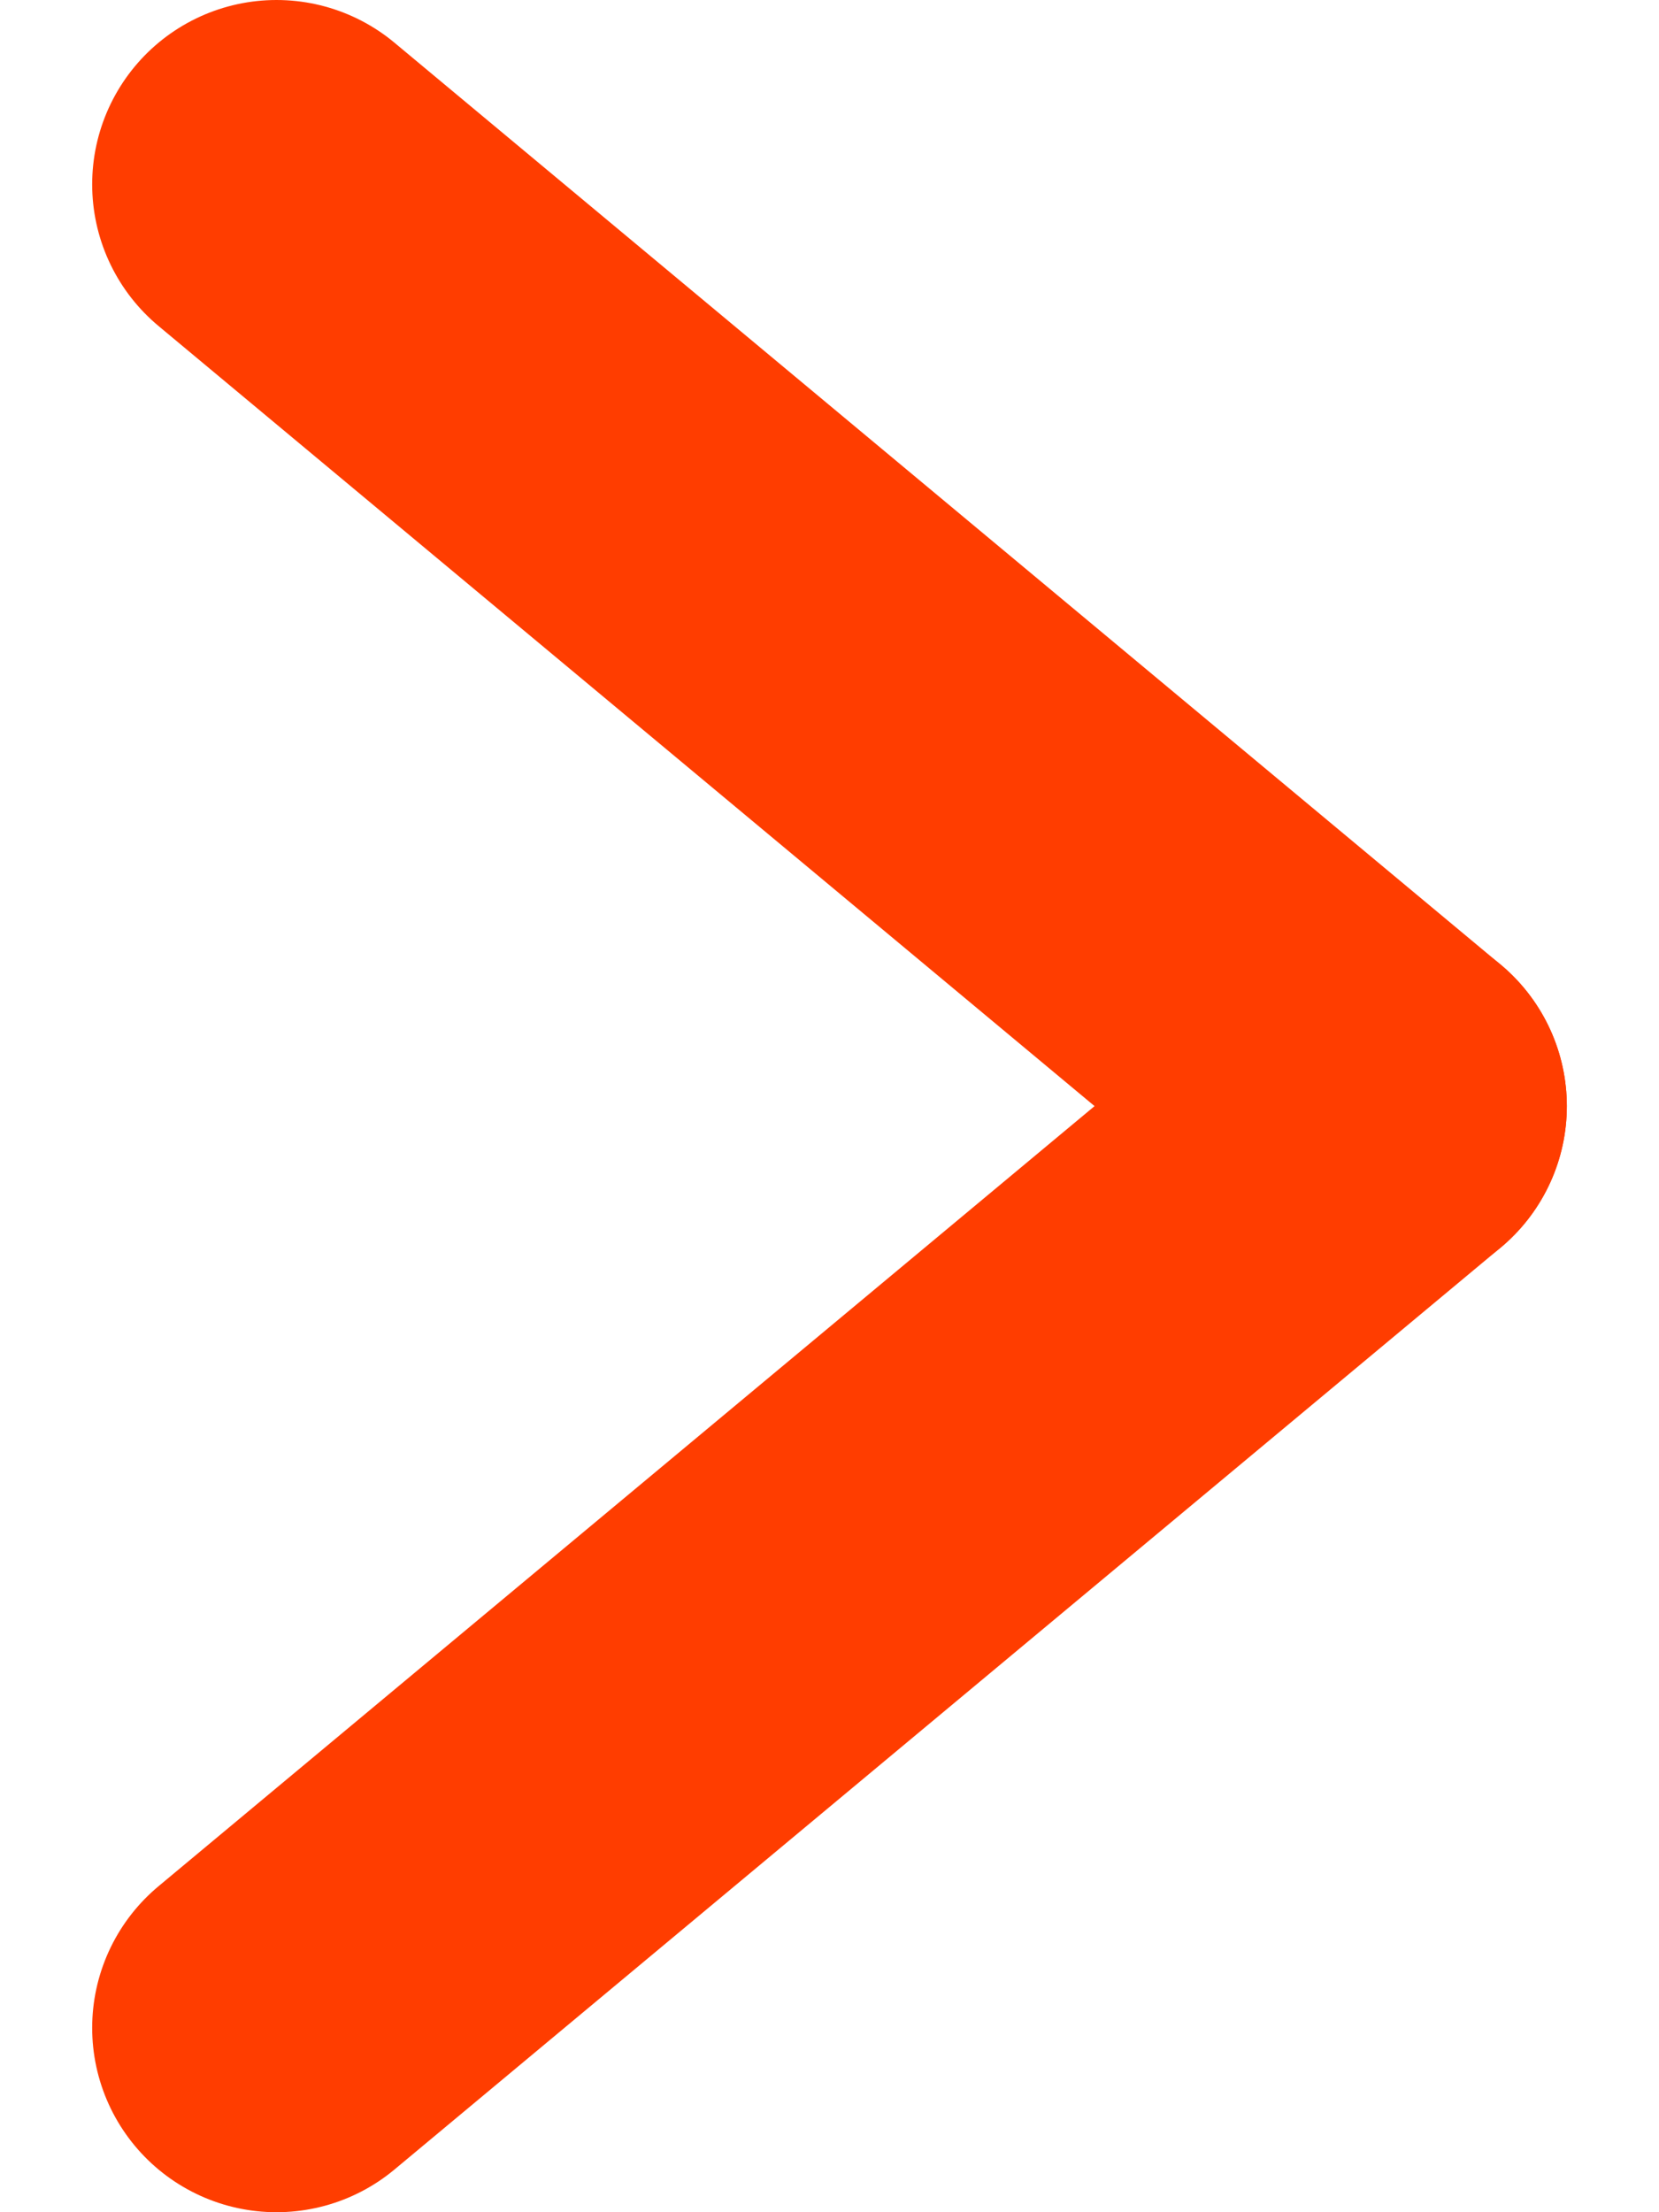
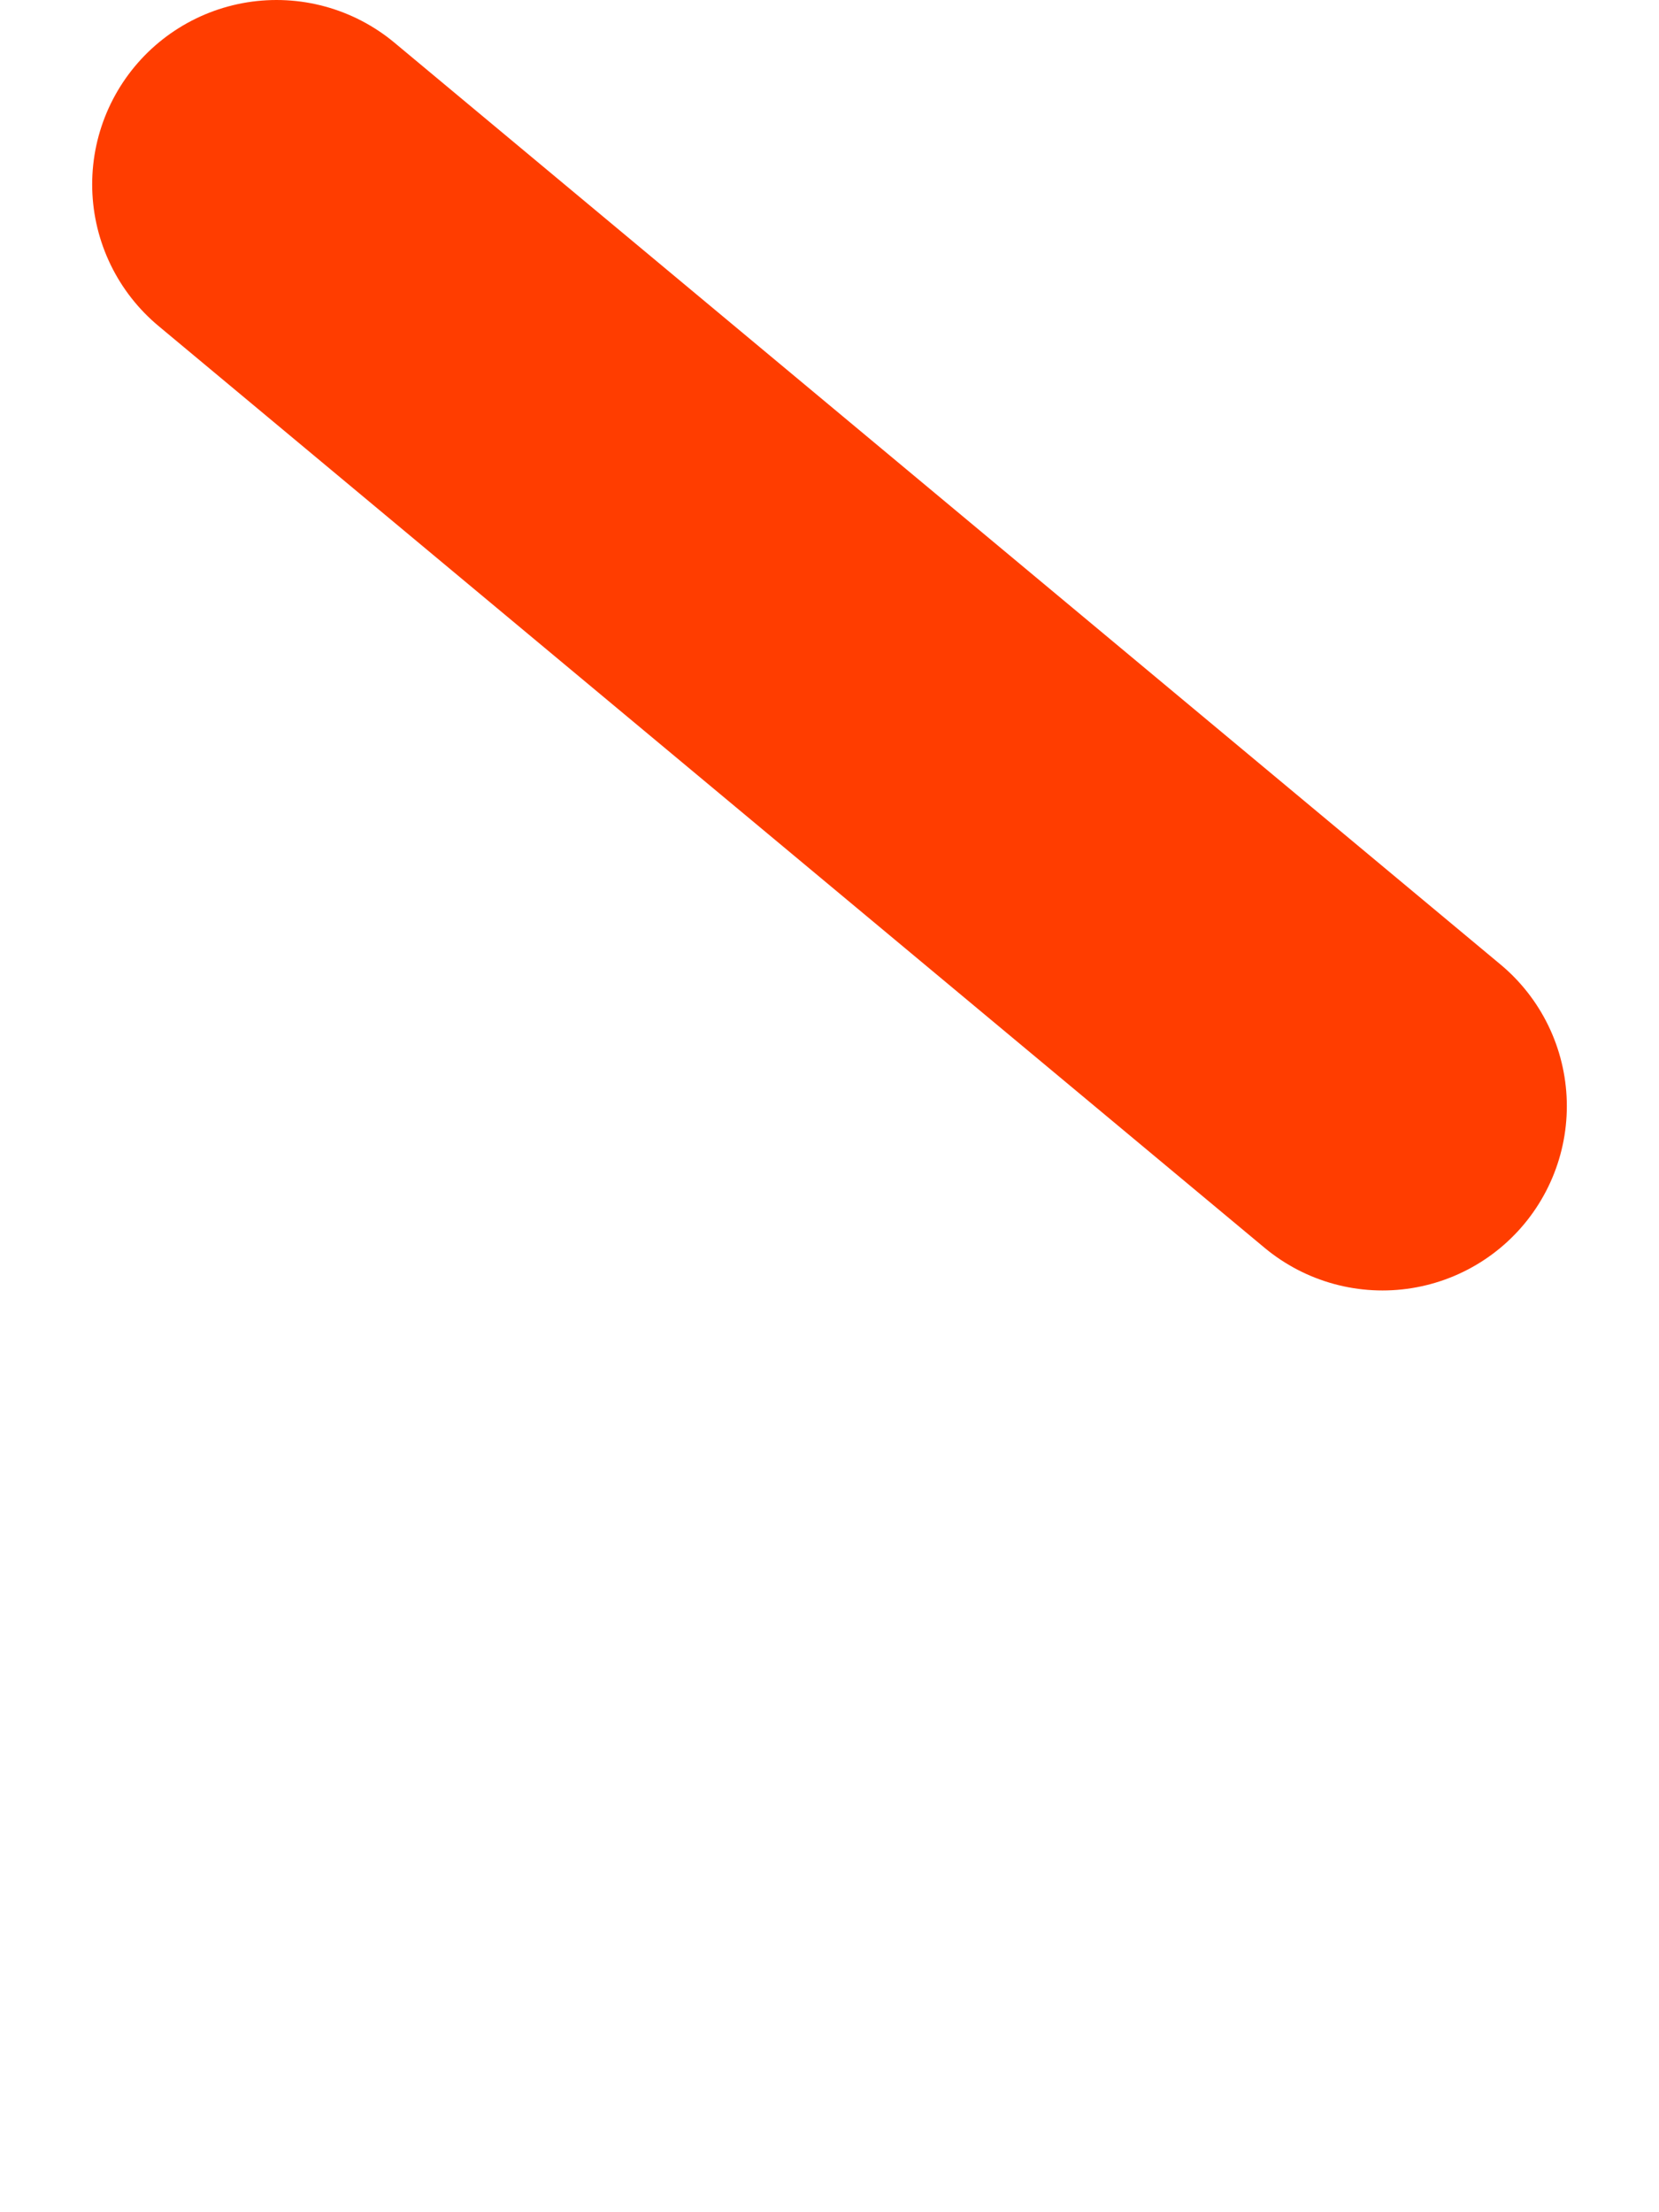
<svg xmlns="http://www.w3.org/2000/svg" width="9" height="12" viewBox="0 0 9 12" fill="none">
-   <path d="M7.5 6L1.5 11" stroke="#FF3D00" stroke-width="2" stroke-linecap="round" />
  <path d="M7.5 6L1.5 1" stroke="#FF3D00" stroke-width="2" stroke-linecap="round" />
</svg>